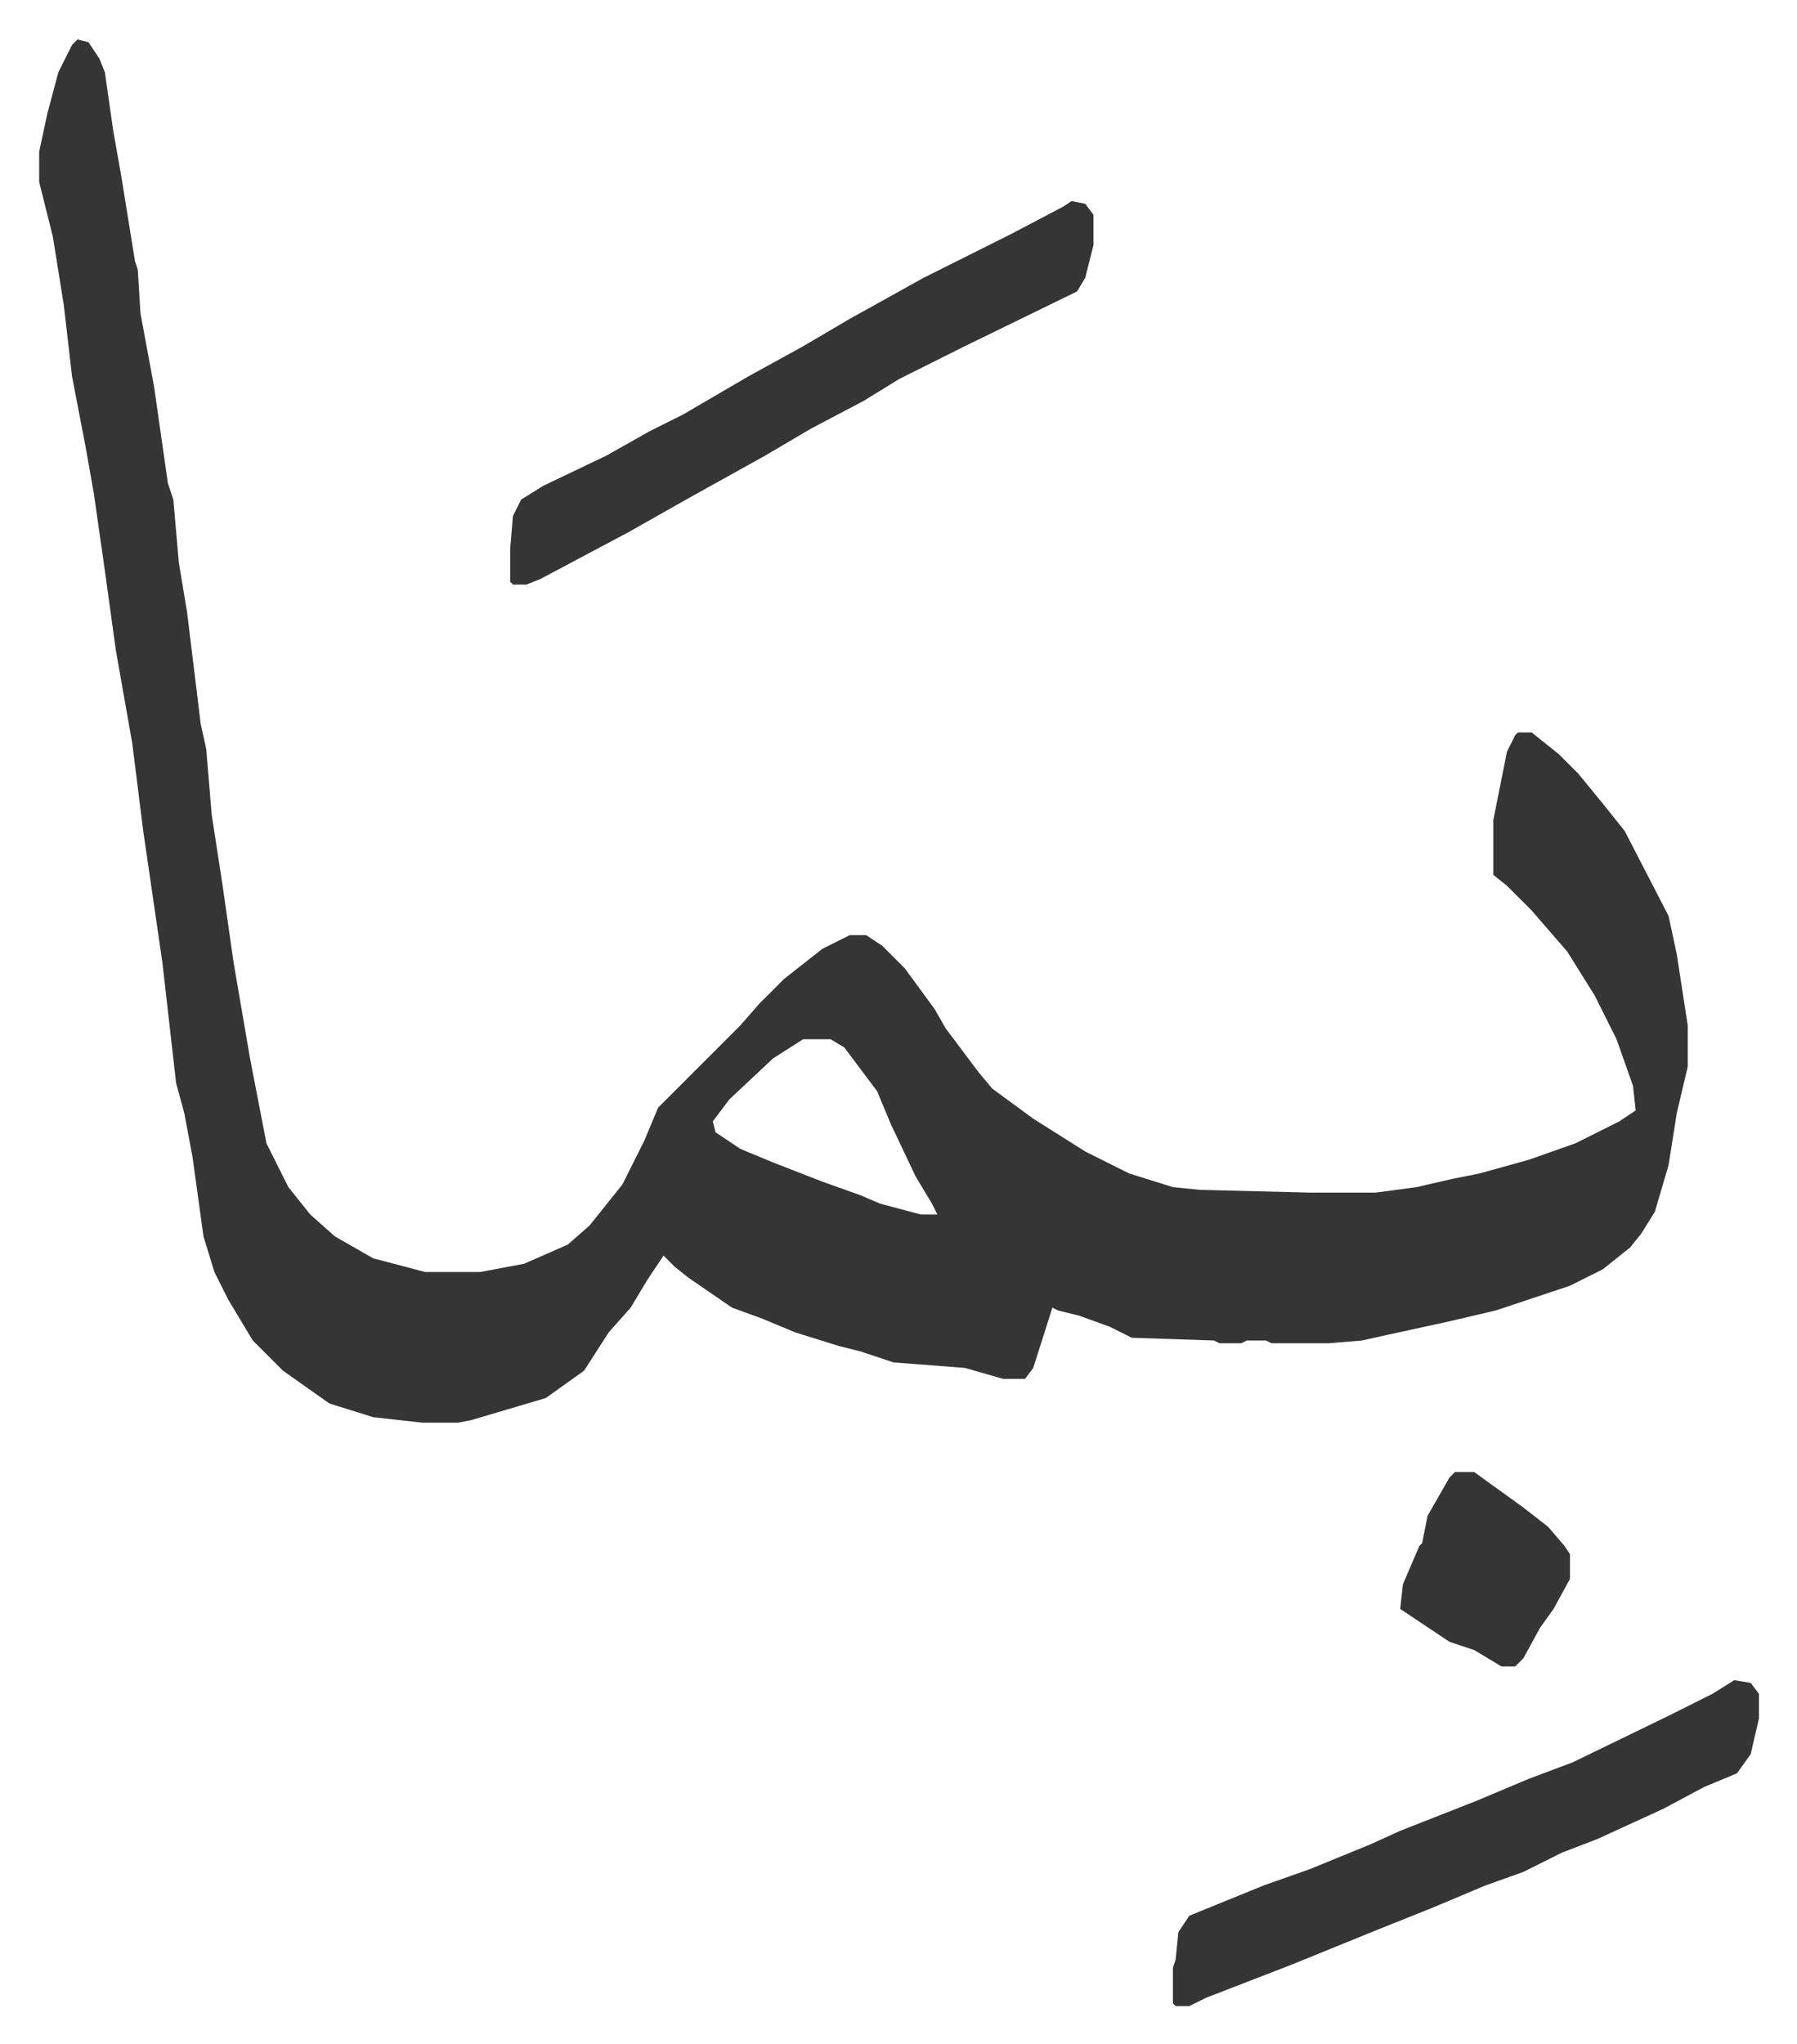
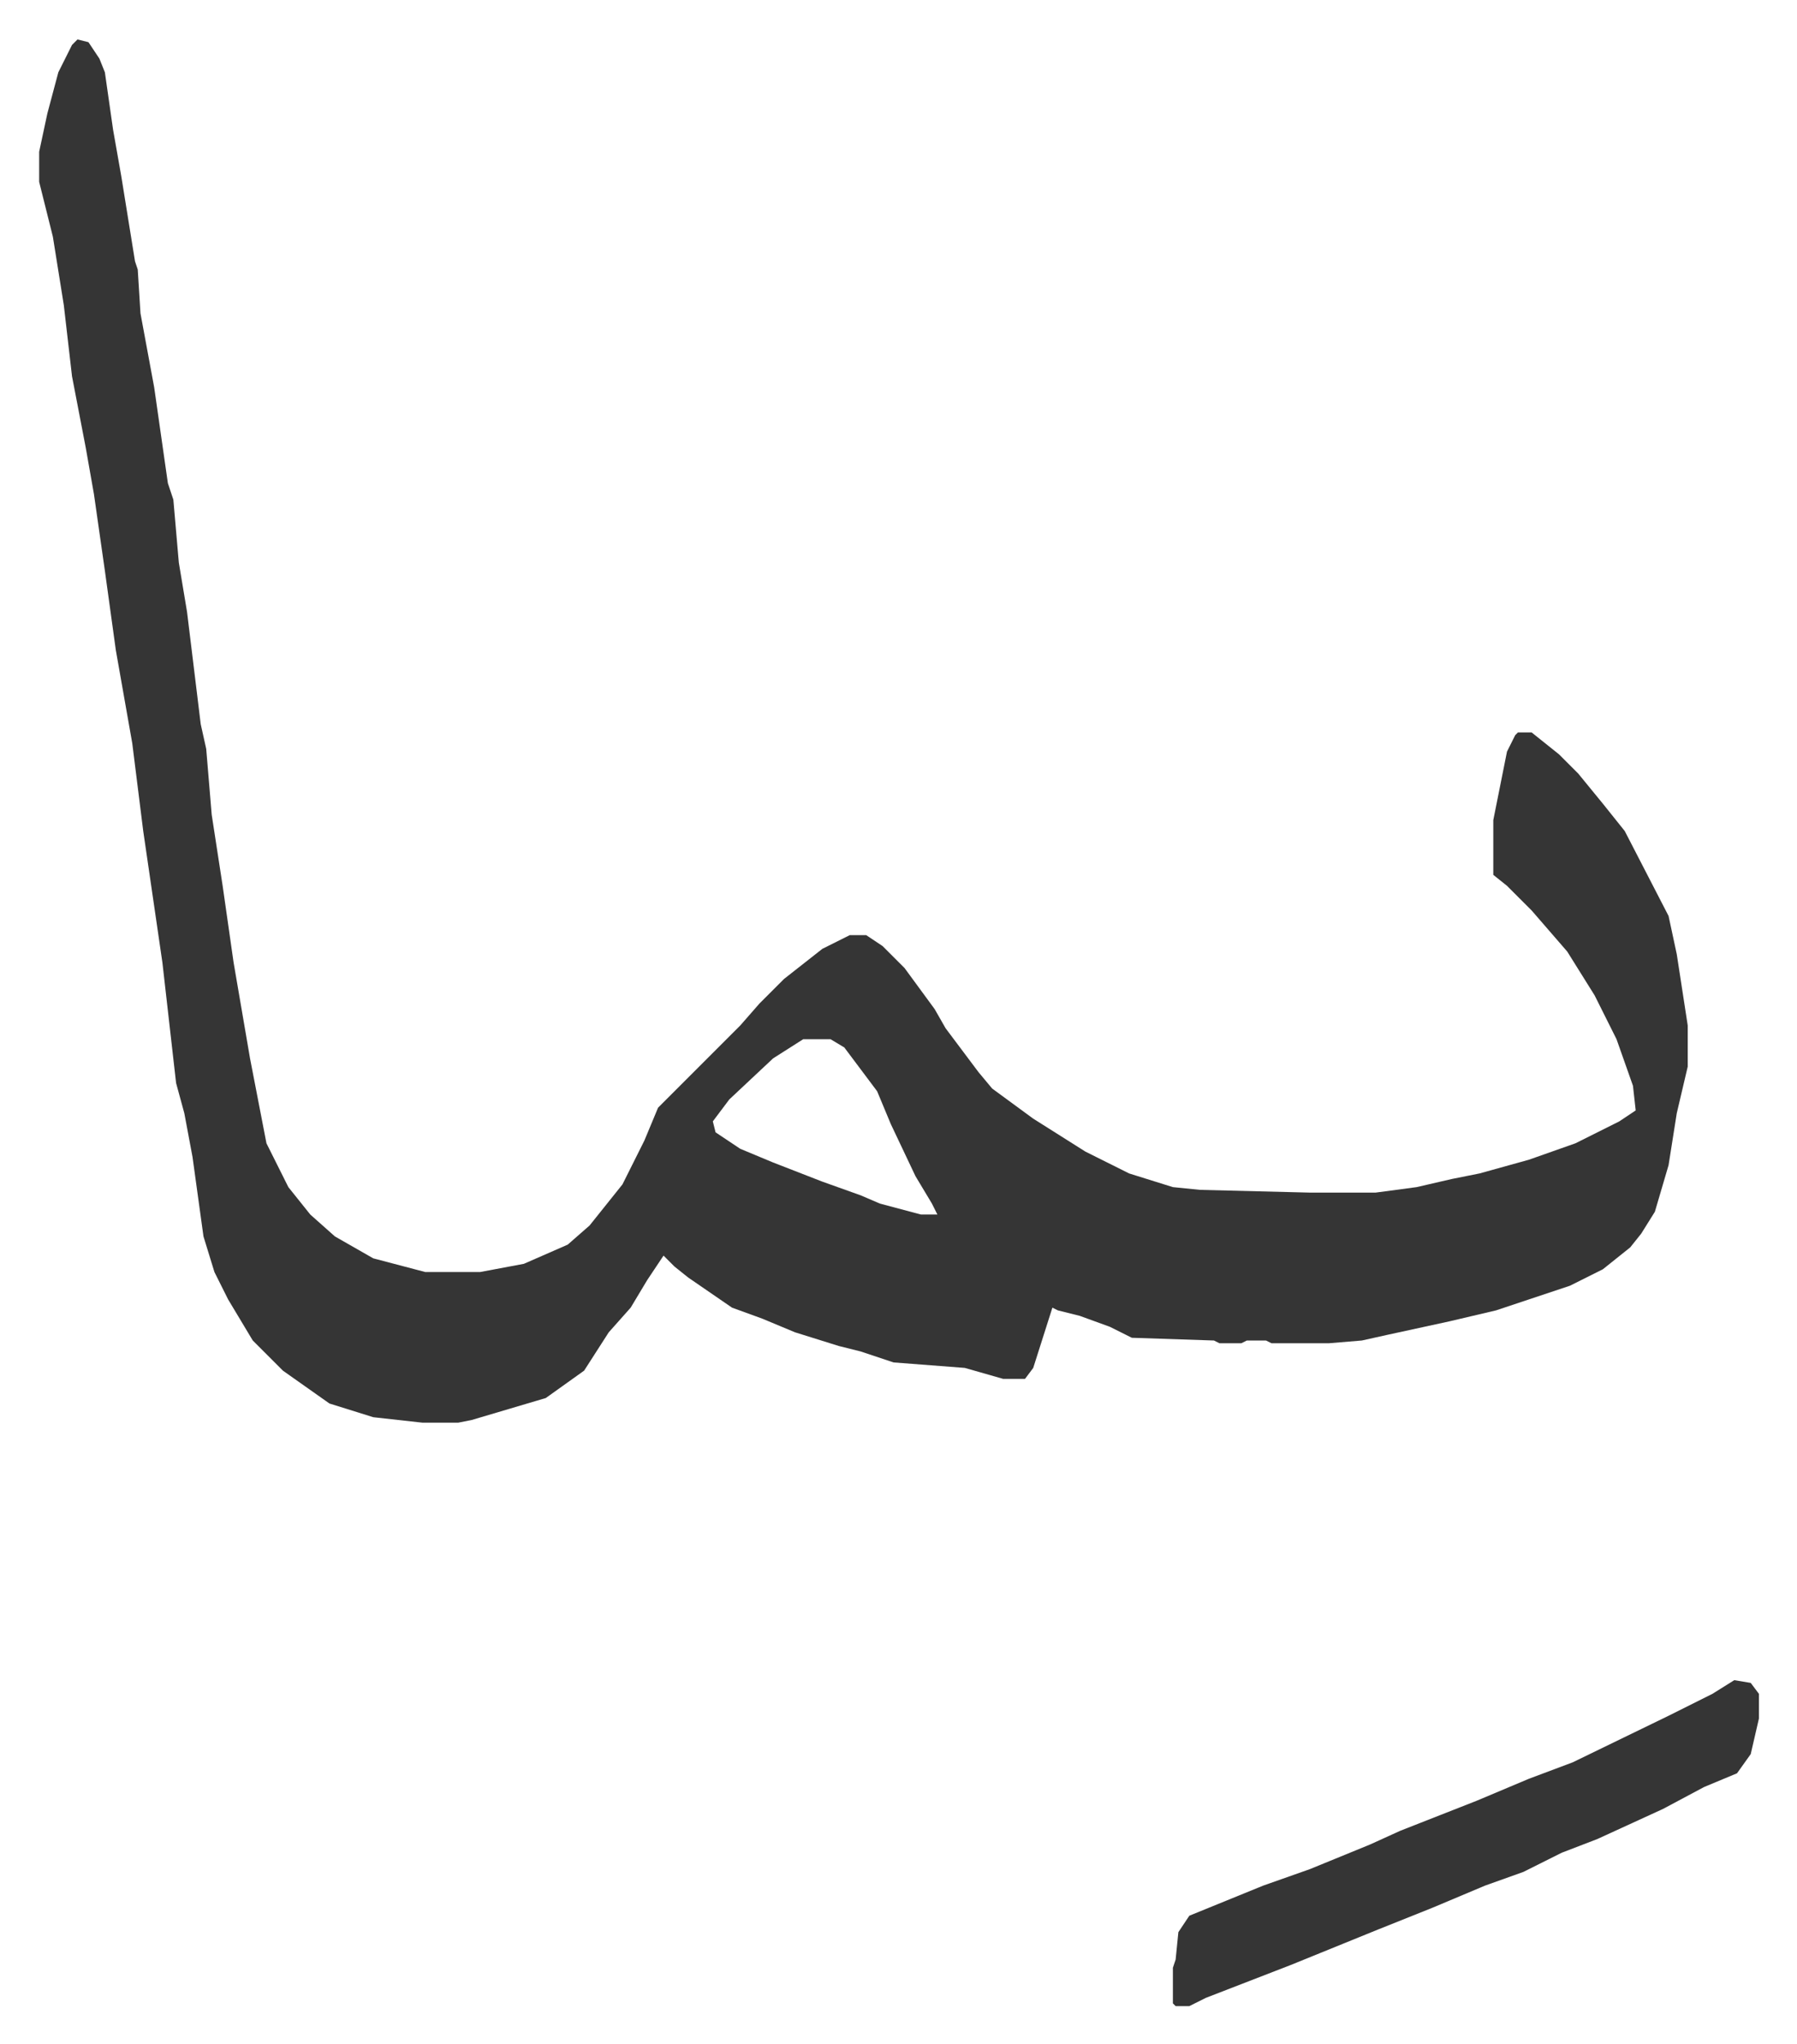
<svg xmlns="http://www.w3.org/2000/svg" viewBox="-14.3 470.6 656.2 746.2">
  <path fill="#353535" id="rule_normal" d="m14 485 4 1 4 6 2 5 3 21 3 17 5 31 1 3 1 16 5 27 5 35 2 6 2 23 3 18 5 41 2 9 2 24 4 26 4 28 6 35 6 31 8 16 8 10 9 8 14 8 19 5h20l16-3 16-7 8-7 12-15 8-16 5-12 30-30 7-8 9-9 14-11 10-5h6l6 4 8 8 11 15 4 7 12 16 5 6 15 11 19 12 16 8 16 5 10 1 40 1h24l15-2 13-3 10-2 18-5 17-6 16-8 6-4-1-9-6-17-8-16-10-16-13-15-9-9-5-4v-20l5-25 3-6 1-1h5l10 8 7 7 9 11 8 10 16 31 3 14 4 26v15l-4 17-3 19-5 17-5 8-4 5-10 8-12 6-27 9-17 4-23 5-9 2-12 1h-21l-2-1h-7l-2 1h-8l-2-1-30-1-8-4-11-4-8-2-2-1-7 22-3 4h-8l-14-4-26-2-12-4-8-2-16-5-12-5-11-4-16-11-5-4-4-4-6 9-6 10-8 9-9 14-14 10-27 8-5 1h-13l-18-2-16-5-17-12-11-11-9-15-5-10-4-13-4-29-3-16-3-11-5-44-7-48-4-32-6-34-4-29-4-28-3-17-5-26-3-26-4-25-5-20v-11l3-14 4-15 5-10zm265 365-11 7-16 15-6 8 1 4 9 6 12 5 18 7 14 5 7 3 15 4h6l-2-4-6-10-9-19-5-12-12-16-5-3zm340 234 6 1 3 4v9l-3 13-5 7-12 5-15 8-24 11-13 5-14 7-14 5-19 8-20 8-32 13-31 12-6 3h-5l-1-1v-13l1-3 1-10 4-6 27-11 17-6 22-9 11-5 28-11 19-8 16-6 35-17 16-8z" />
-   <path fill="#353535" id="rule_normal" d="m377 544 5 1 3 4v11l-3 12-3 5-41 20-24 12-13 8-19 10-17 10-27 15-23 13-32 17-5 2h-5l-1-1v-12l1-12 3-6 8-5 23-11 16-9 12-6 24-14 20-11 17-10 27-15 32-16 19-10zm140 464h7l18 13 9 7 6 7 2 3v9l-6 11-5 7-6 11-3 3h-5l-10-6-9-3-18-12 1-9 6-14 1-1 2-10 8-14z" />
</svg>